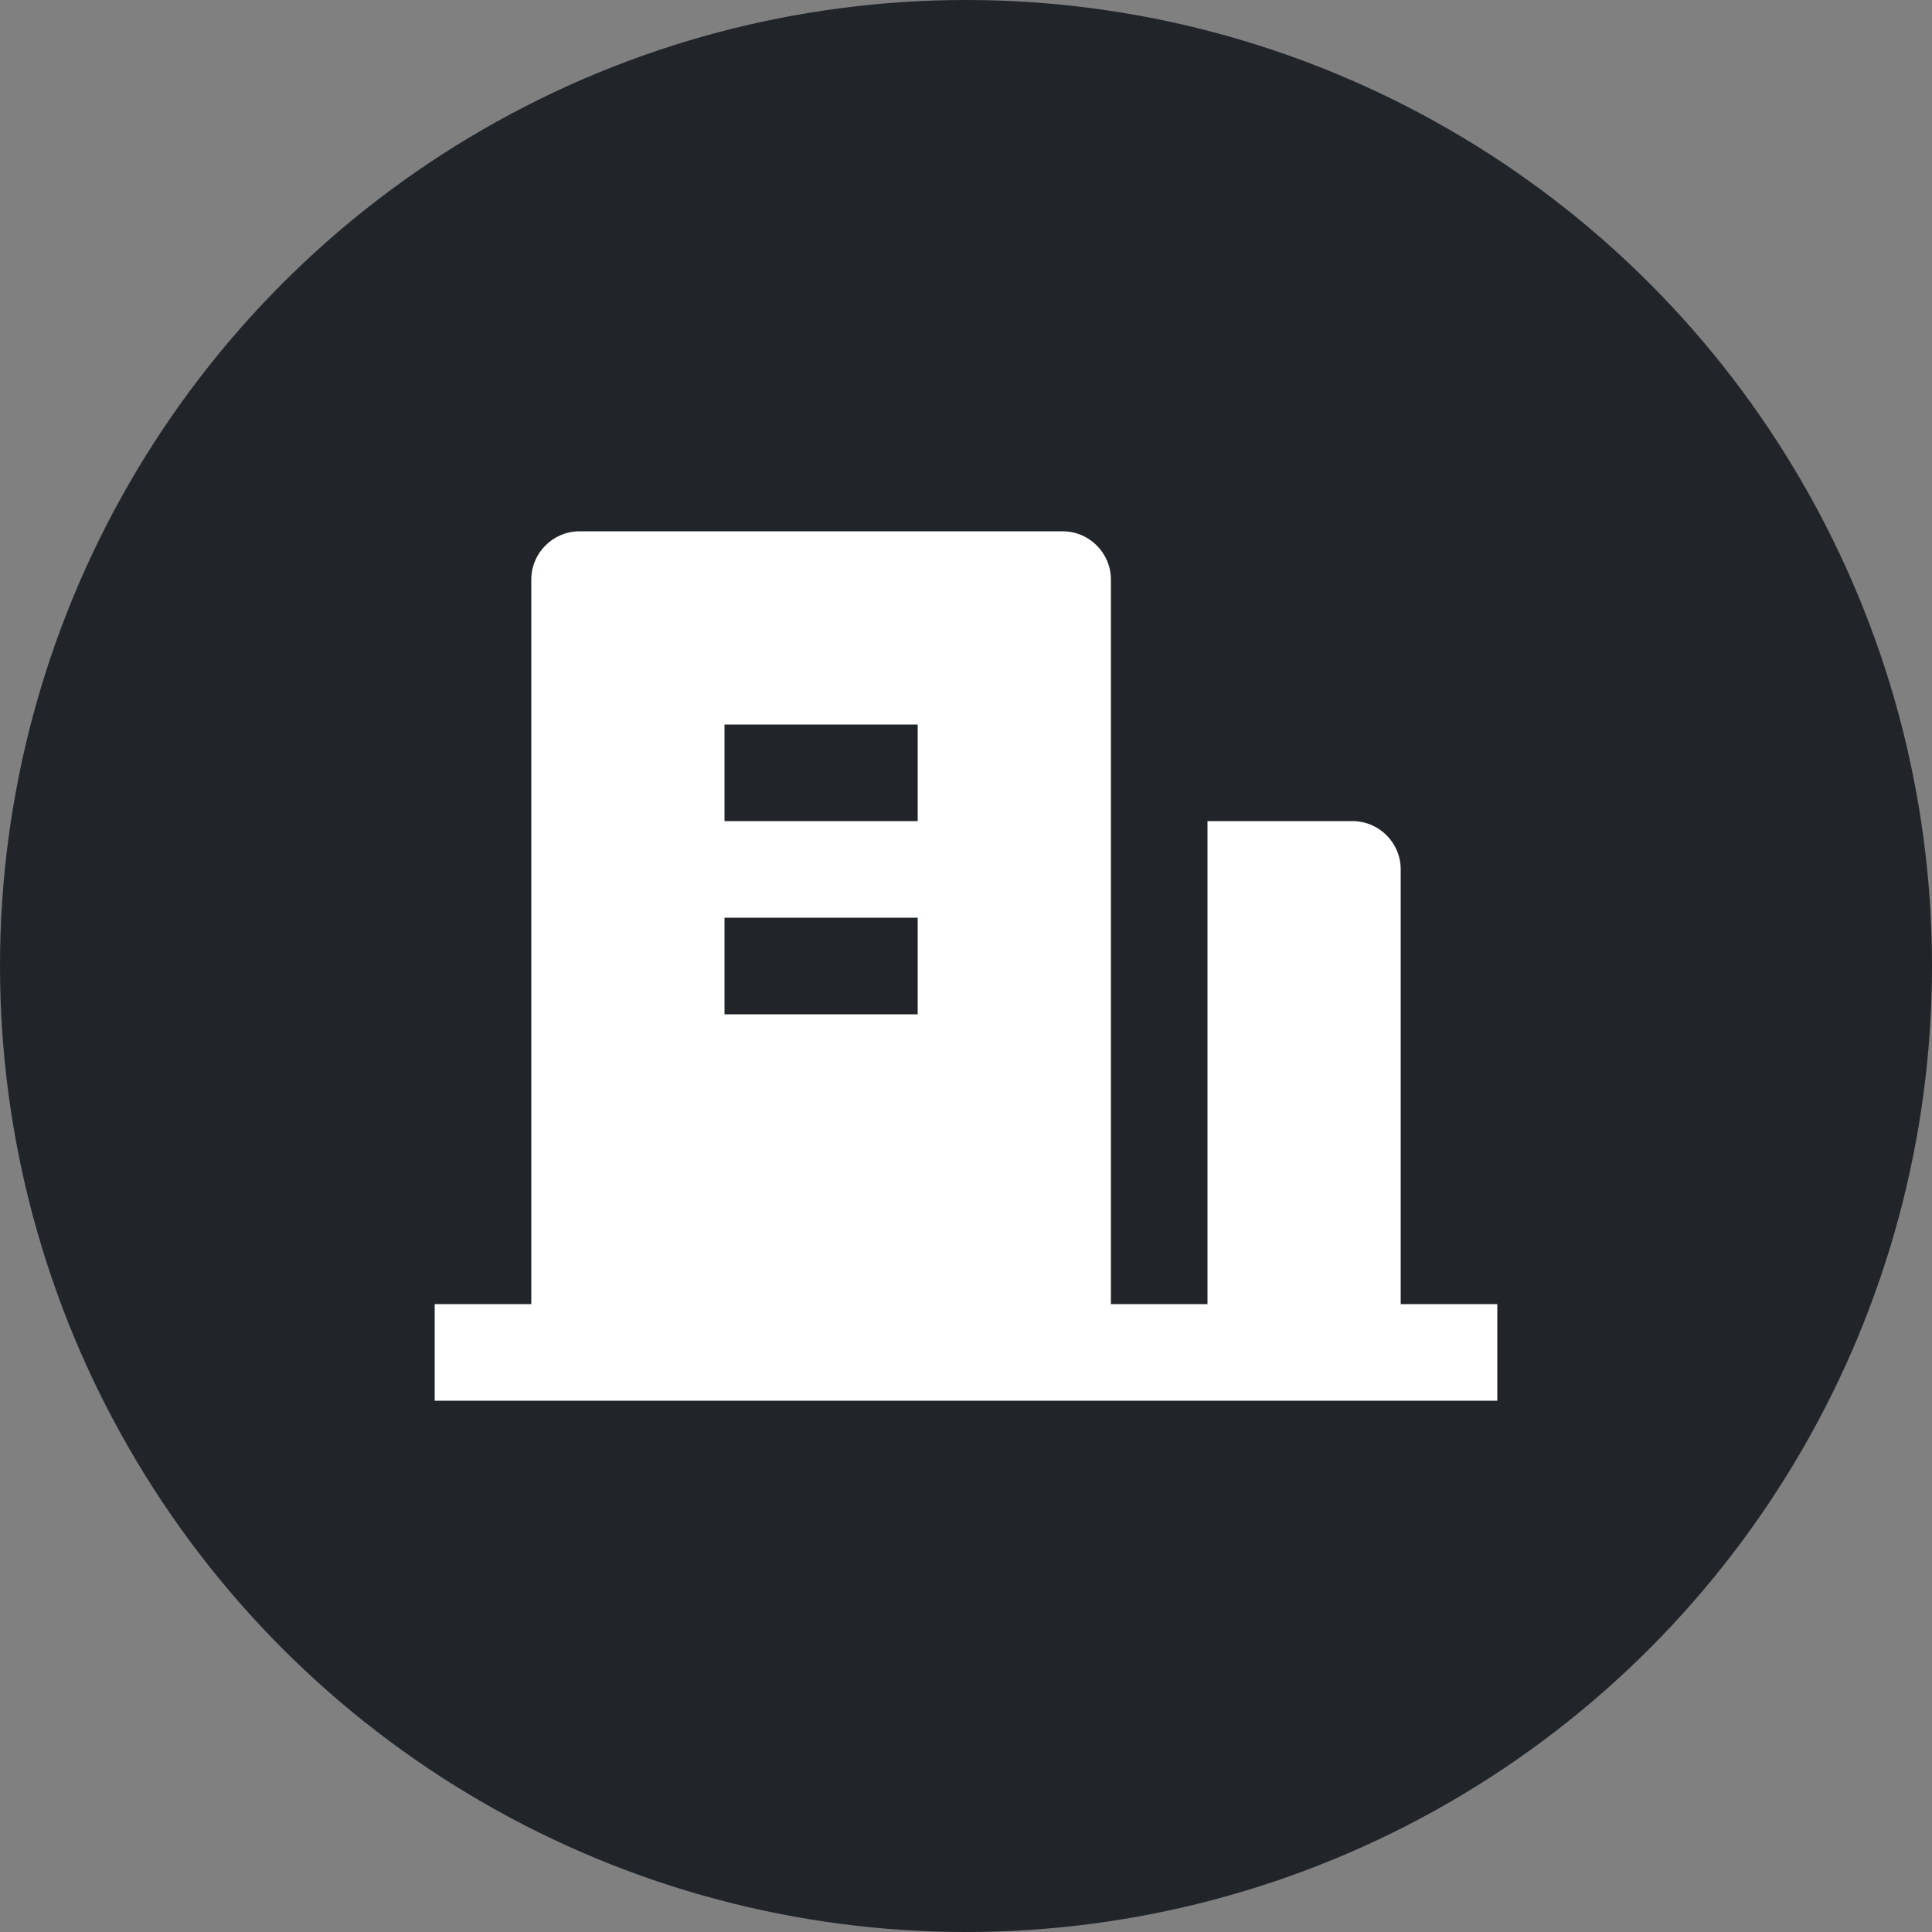
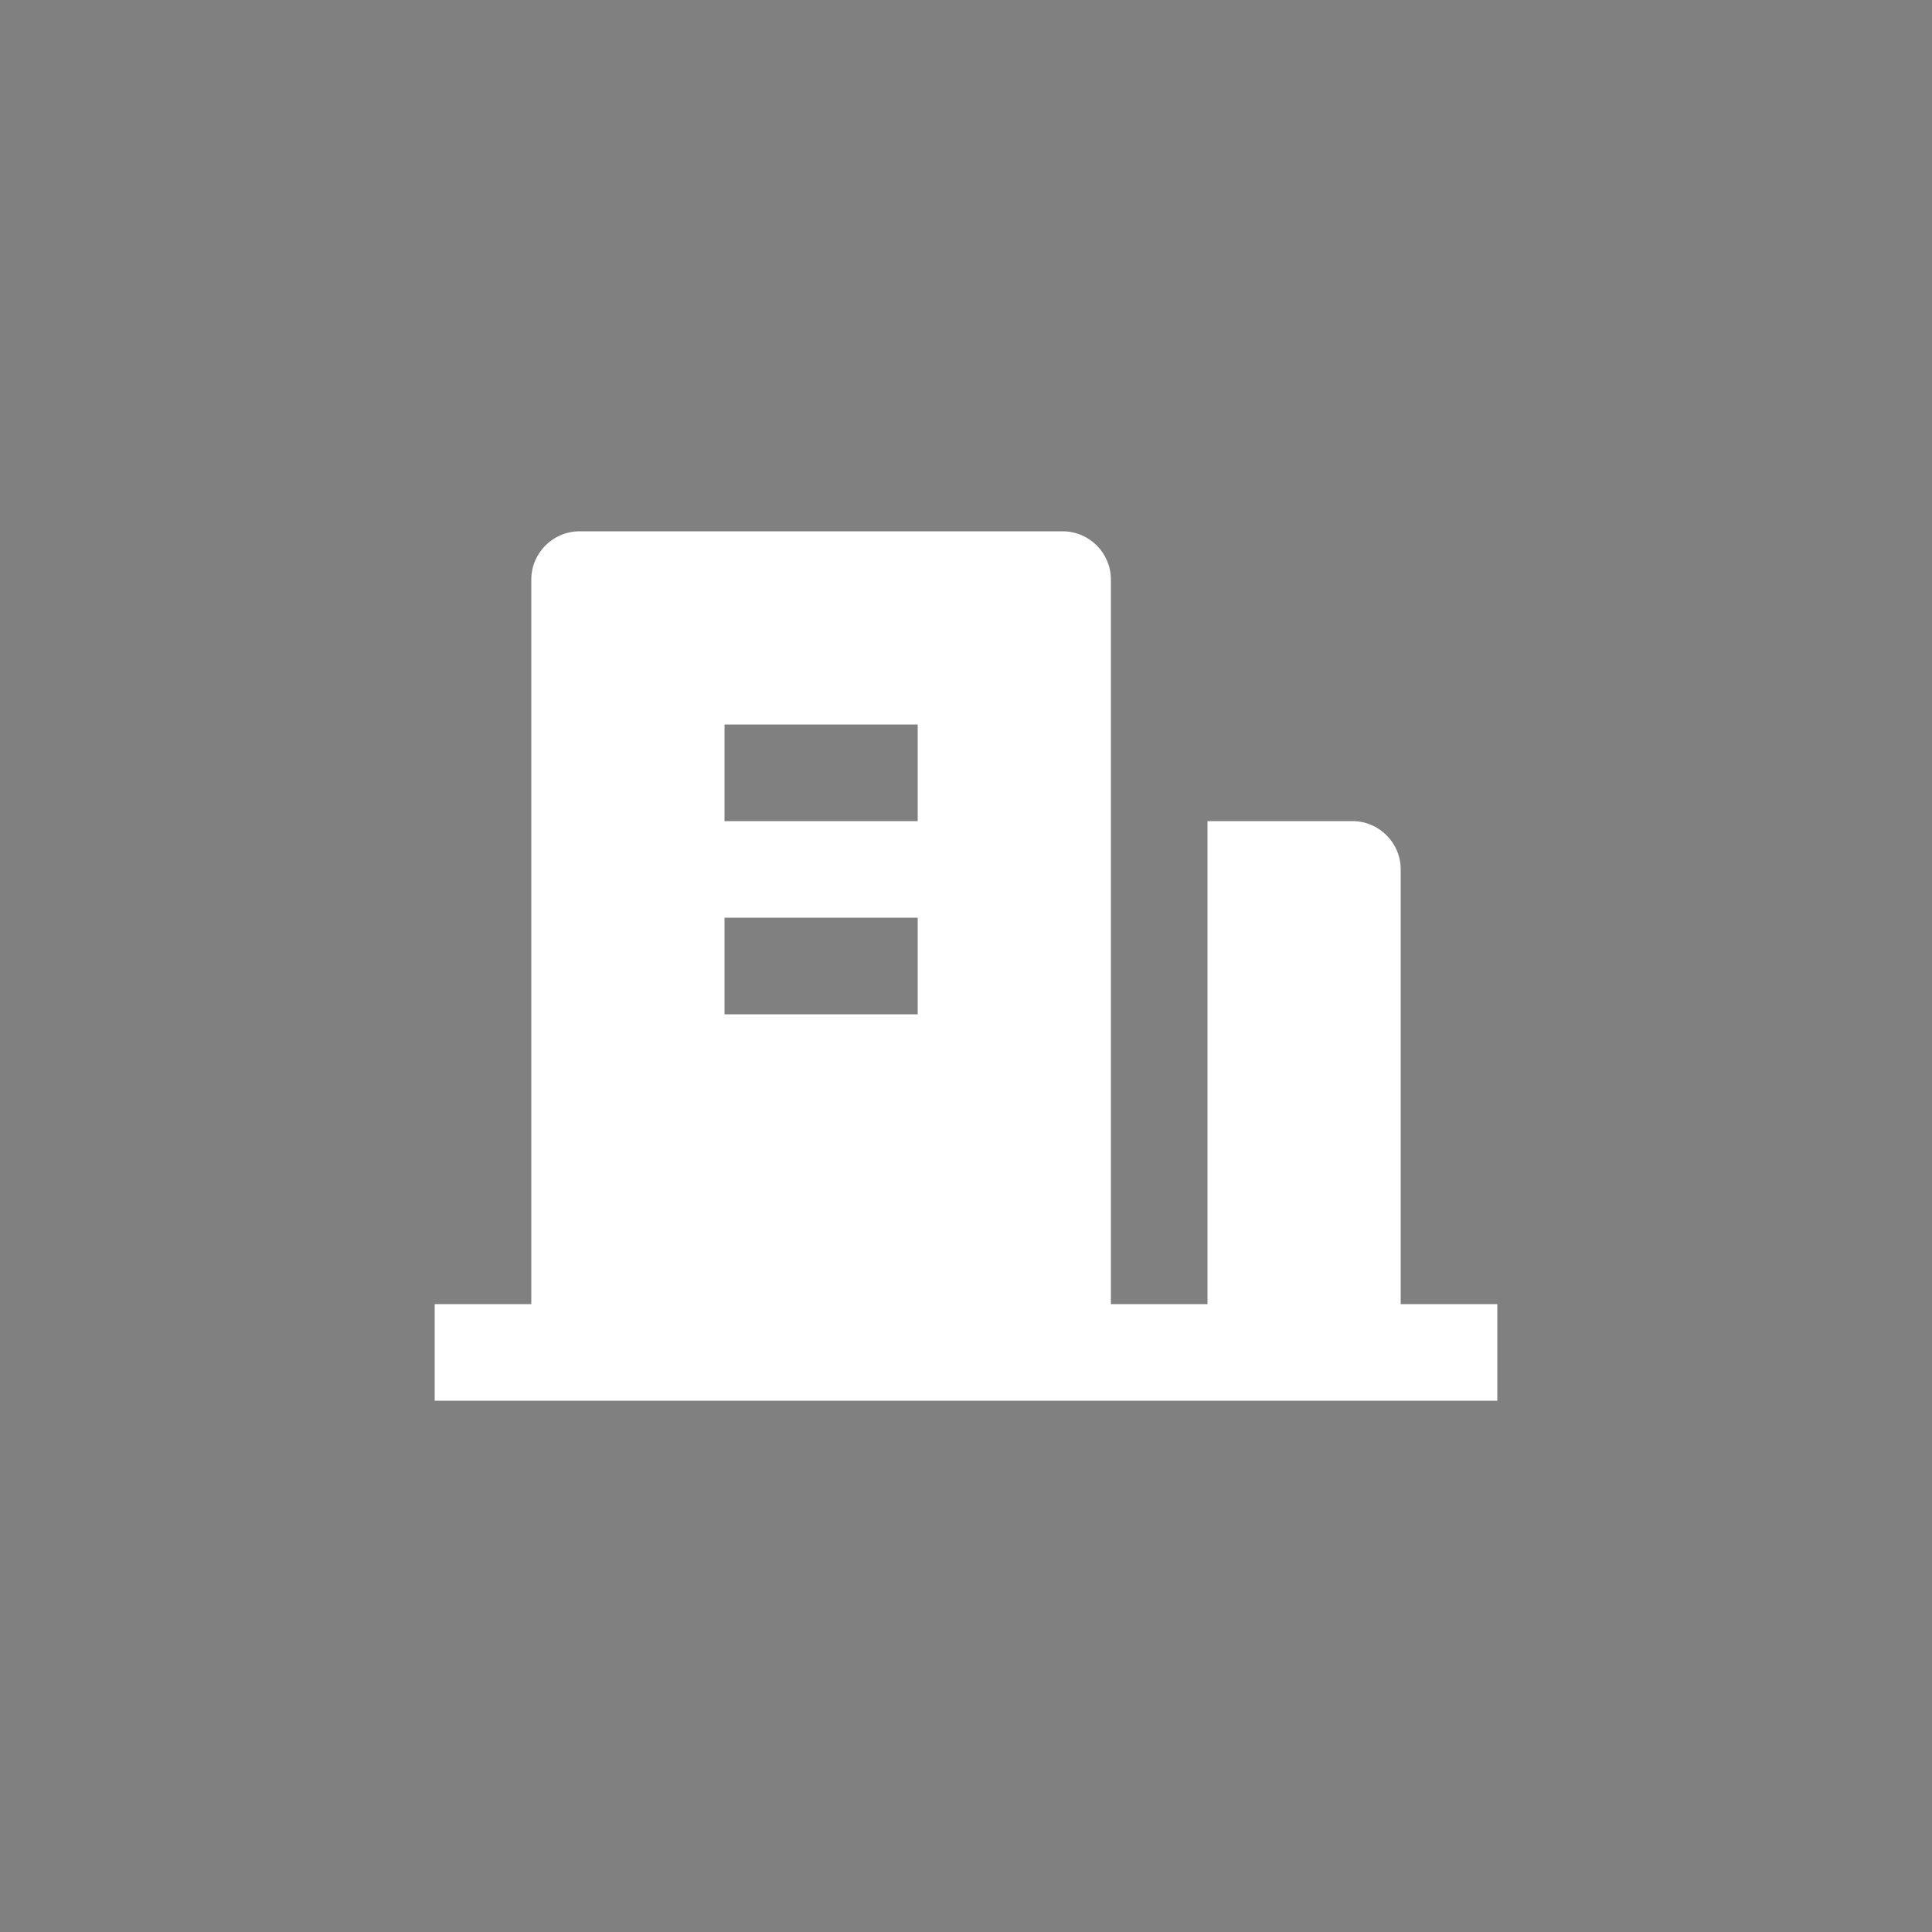
<svg xmlns="http://www.w3.org/2000/svg" width="40" height="40" viewBox="0 0 40 40" fill="none">
  <rect x="0" y="0" width="40" height="40" fill="#808080" stroke="none" />
-   <circle cx="20" cy="20" r="20" fill="#212529" />
  <path d="M29 27H31V29H9V27H11V12C11 11.448 11.448 11 12 11H22C22.552 11 23 11.448 23 12V27H25V17H28C28.552 17 29 17.448 29 18V27ZM15 19V21H19V19H15ZM15 15V17H19V15H15Z" fill="white" />
</svg>